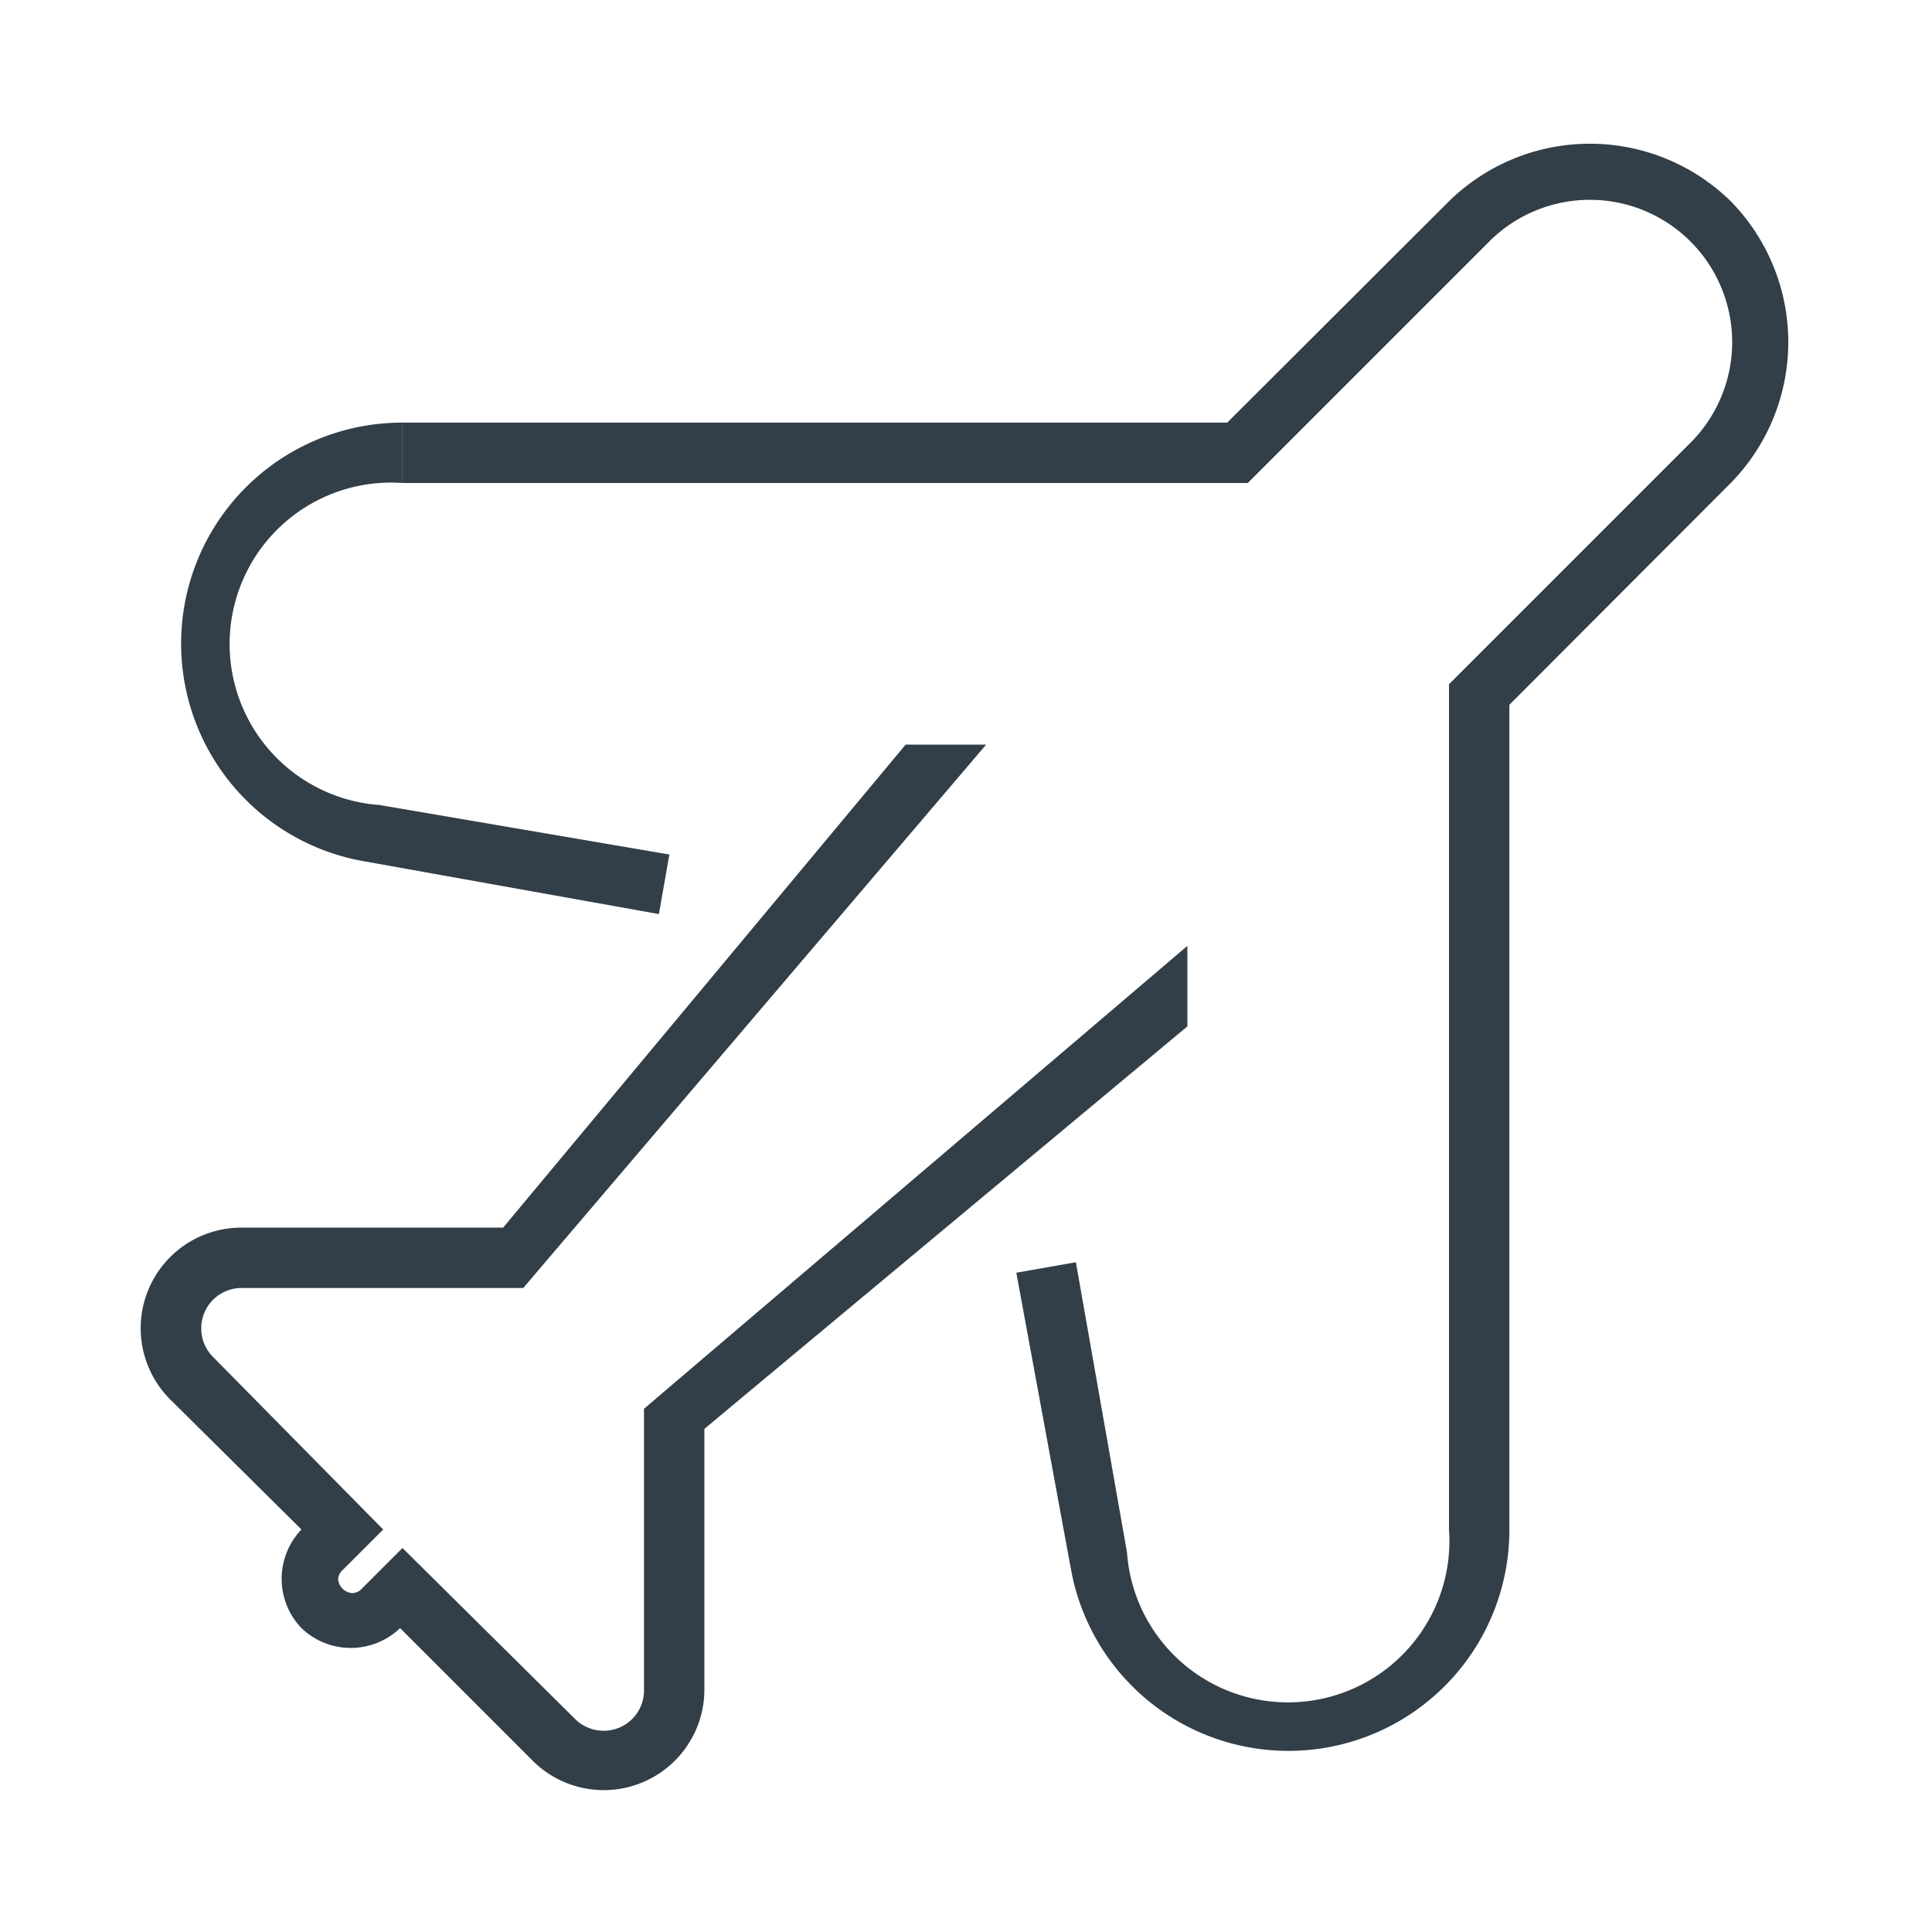
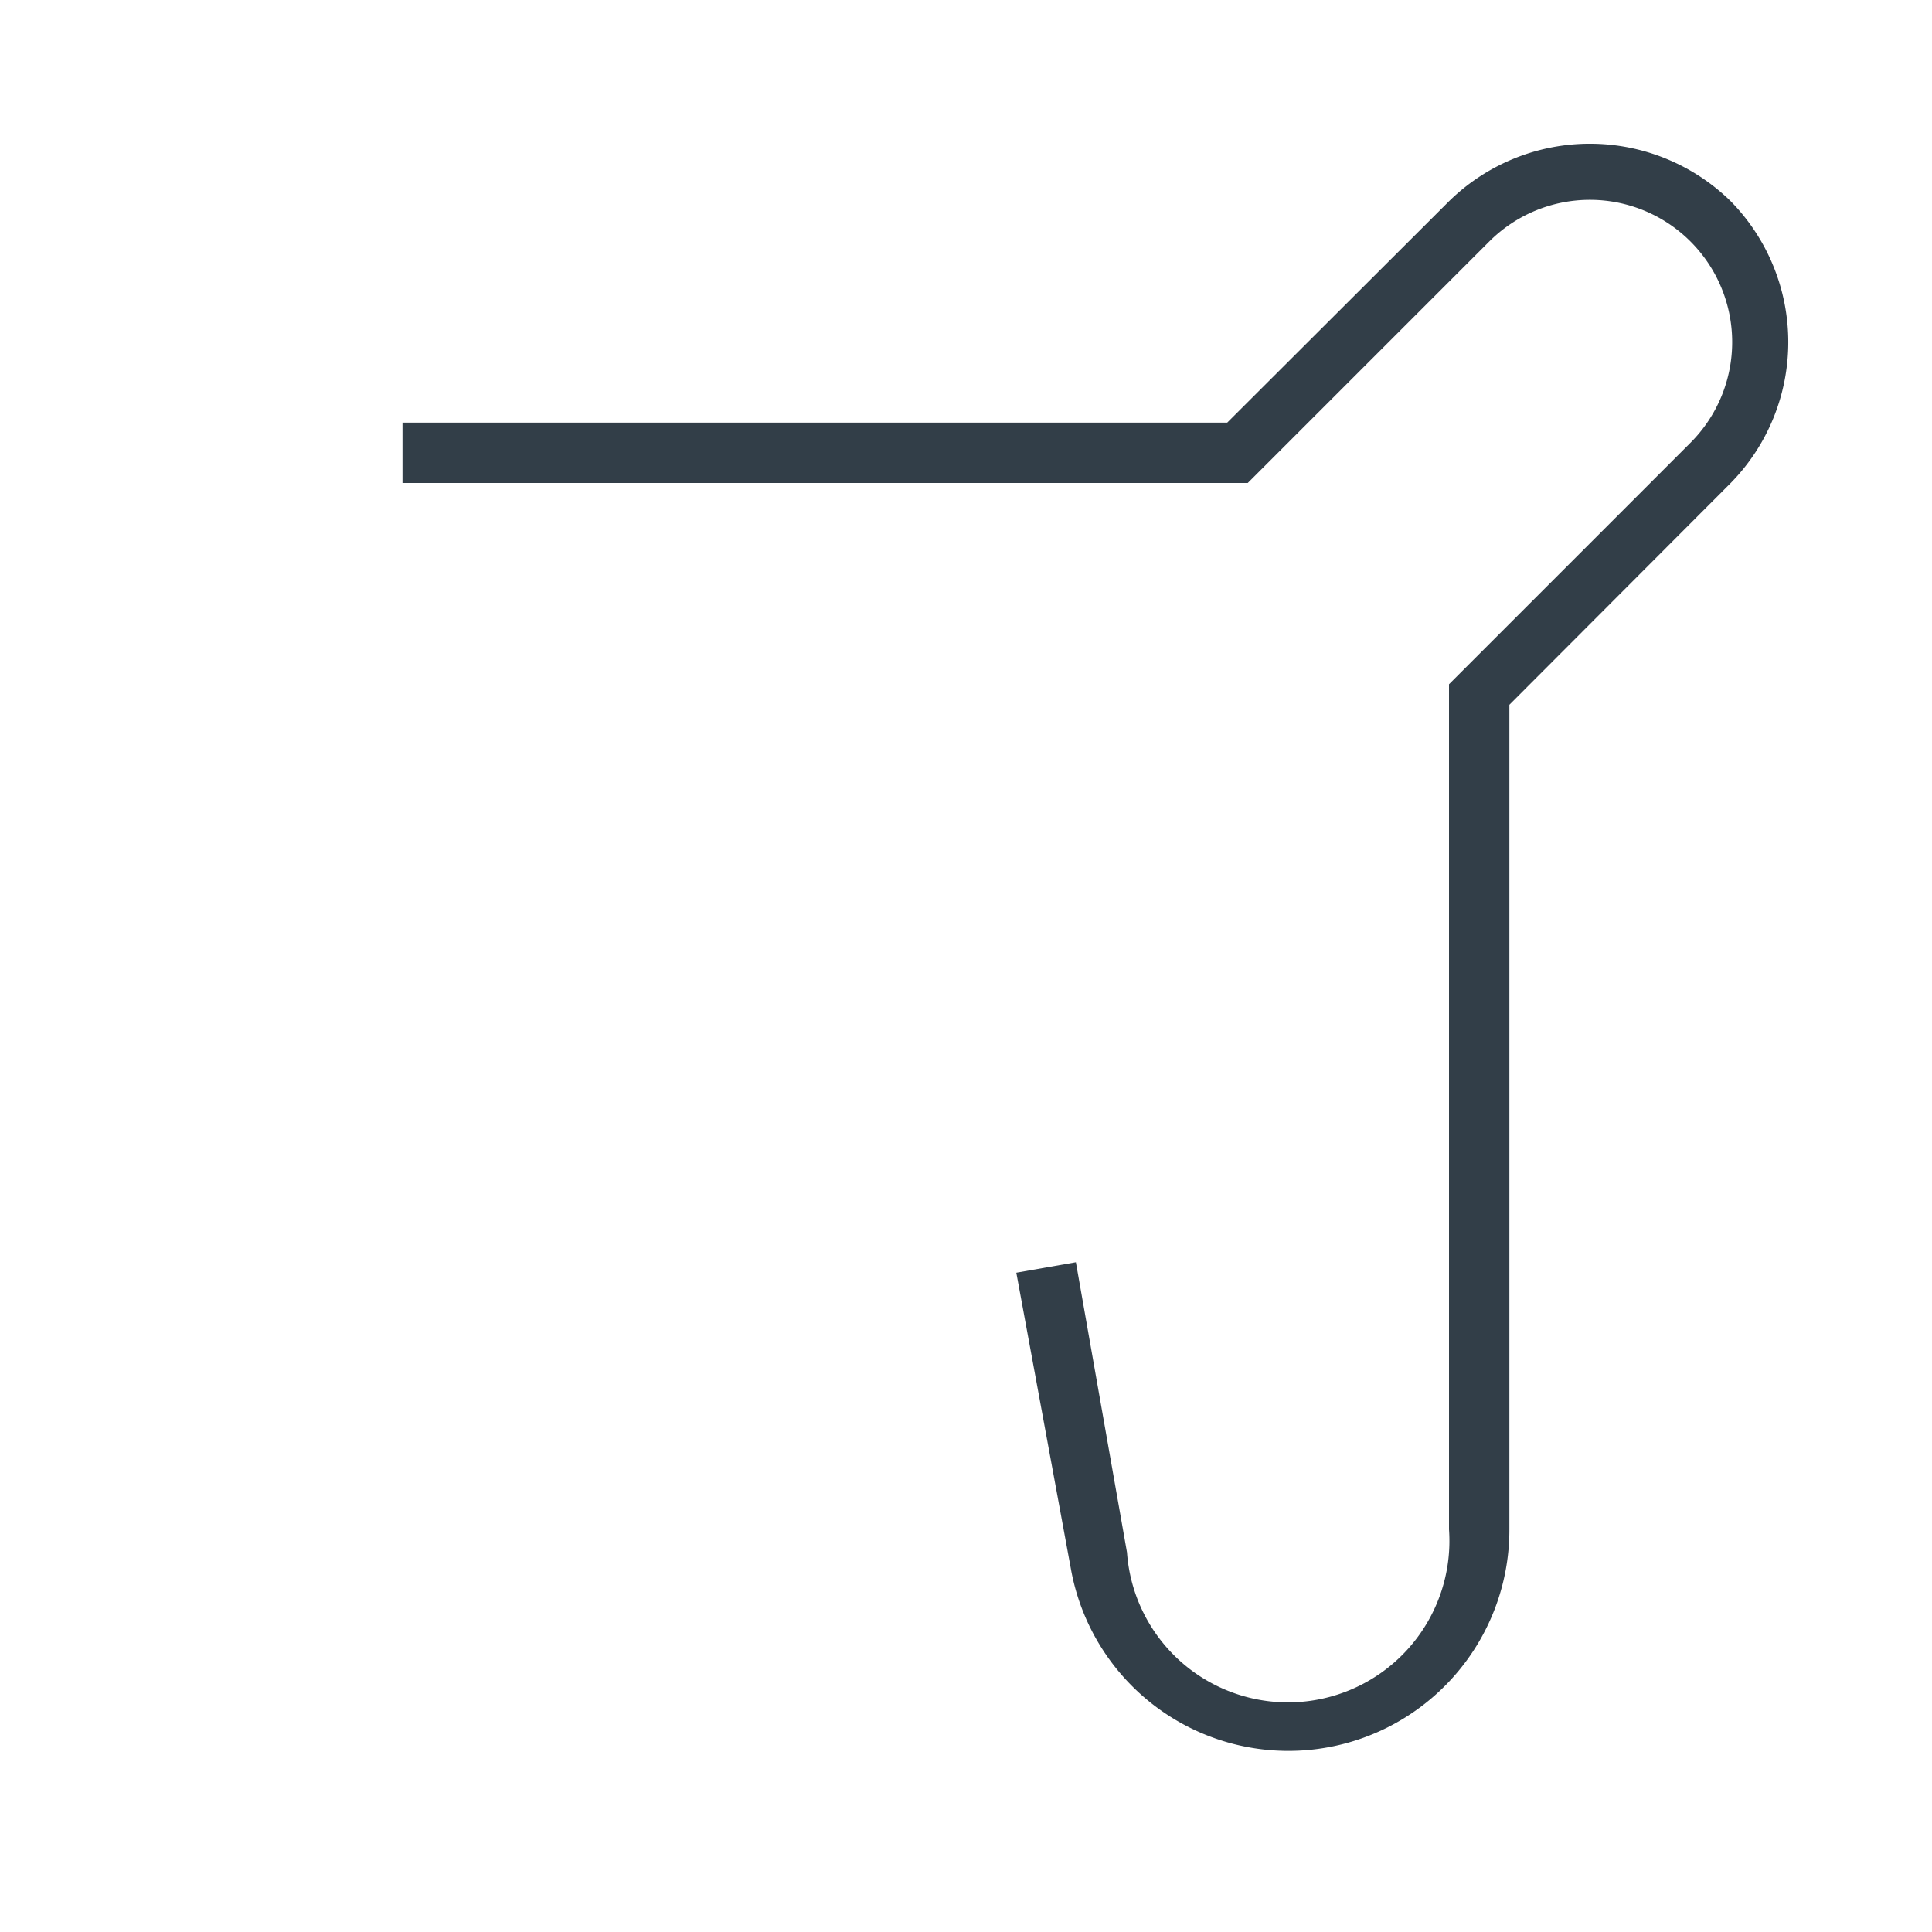
<svg xmlns="http://www.w3.org/2000/svg" id="Layer_1" data-name="Layer 1" viewBox="0 0 48 48">
  <defs>
    <style>.cls-1{fill:#323e48;}</style>
  </defs>
  <title>_icons_2018</title>
-   <path class="cls-1" d="M9,21.39l7.37,1.32.26-1.48L9.43,20A4,4,0,0,1,10,12V10.5A5.49,5.49,0,0,0,9,21.39Z" />
-   <path class="cls-1" d="M29.5,23.5,16,35v7a1,1,0,0,1-1,1,1,1,0,0,1-.71-.29L10,38.46l-1,1H9a.34.34,0,0,1-.25.12.38.38,0,0,1-.35-.35A.34.34,0,0,1,8.52,39h0l1-1L5.29,33.71A1,1,0,0,1,5,33a1,1,0,0,1,1-1h7L24.5,18.5h-2l-10,12H6a2.5,2.5,0,0,0-1.77,4.27h0L7.49,38a1.77,1.77,0,0,0,0,2.45h0a1.77,1.77,0,0,0,2.45,0l3.26,3.26A2.5,2.5,0,0,0,17.5,42V35.5l12-10Z" />
  <path class="cls-1" d="M43,5A5,5,0,0,0,36,5L30.49,10.5H10V12H31l6-6A3.49,3.49,0,1,1,42,11l-6,6V38a4,4,0,0,1-8,.57l-1.27-7.21-1.48.26L26.61,39A5.49,5.49,0,0,0,37.5,38V17.51L43,12A5,5,0,0,0,43,5Z" />
</svg>